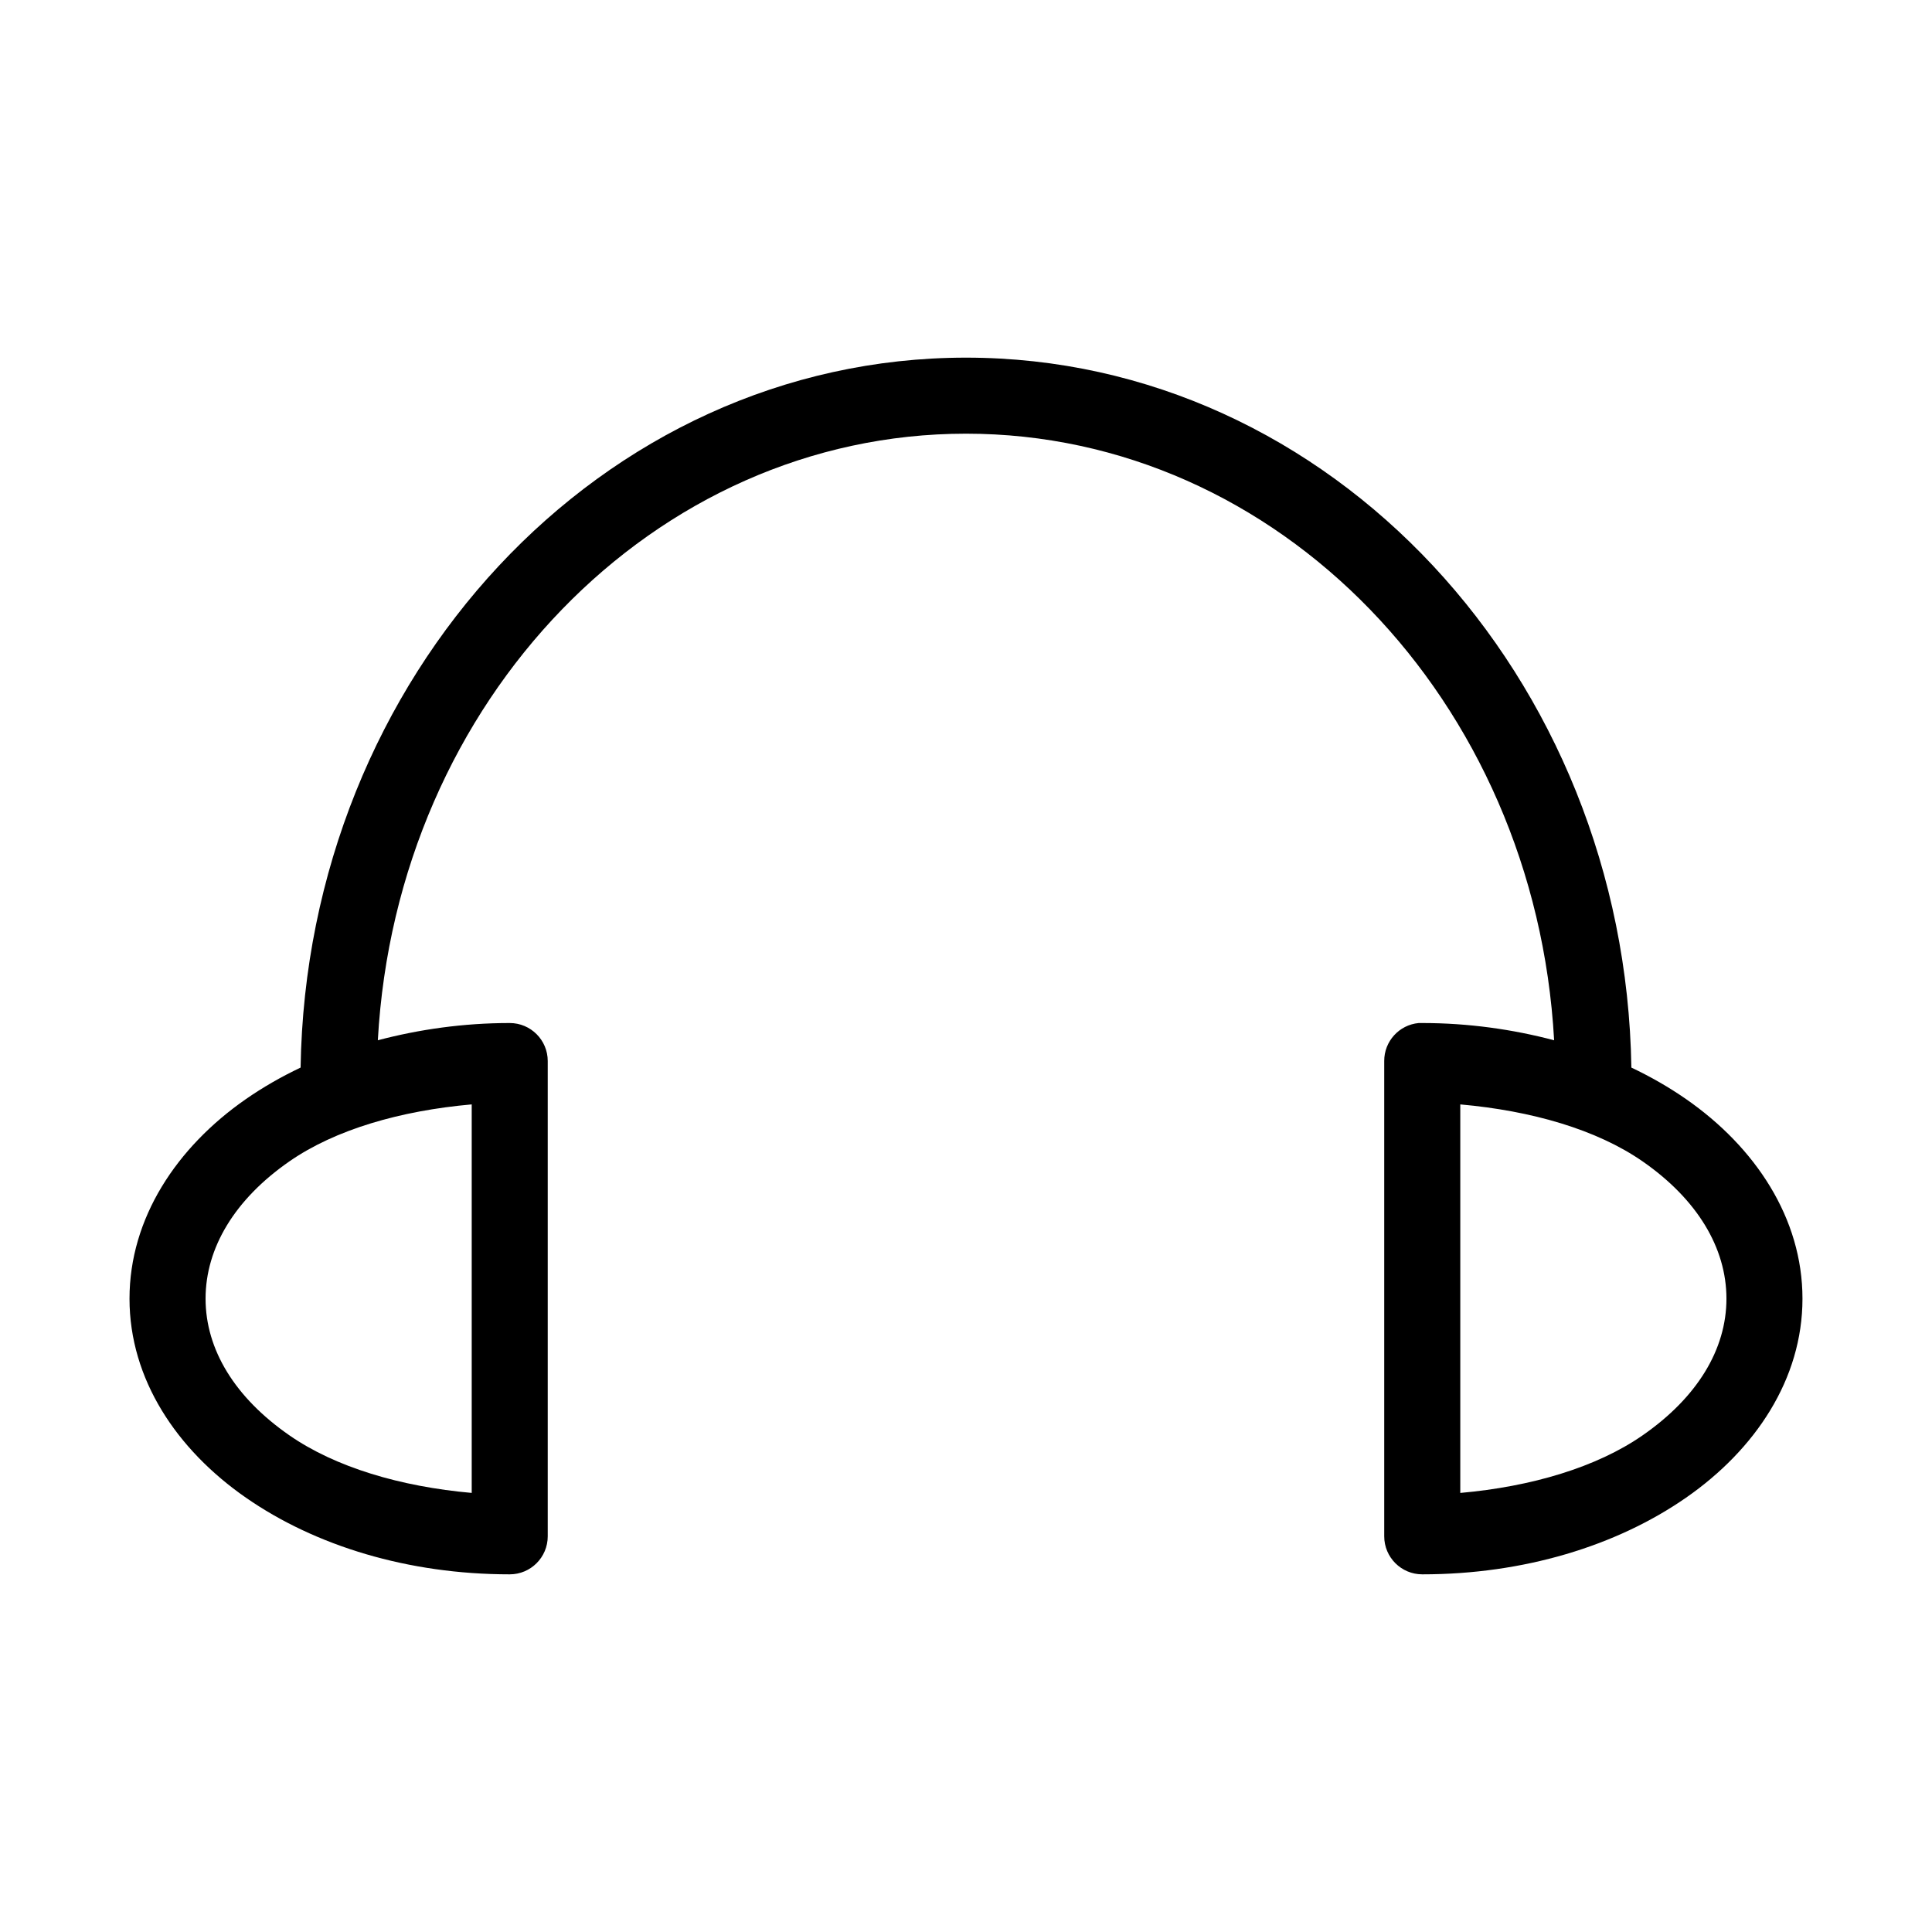
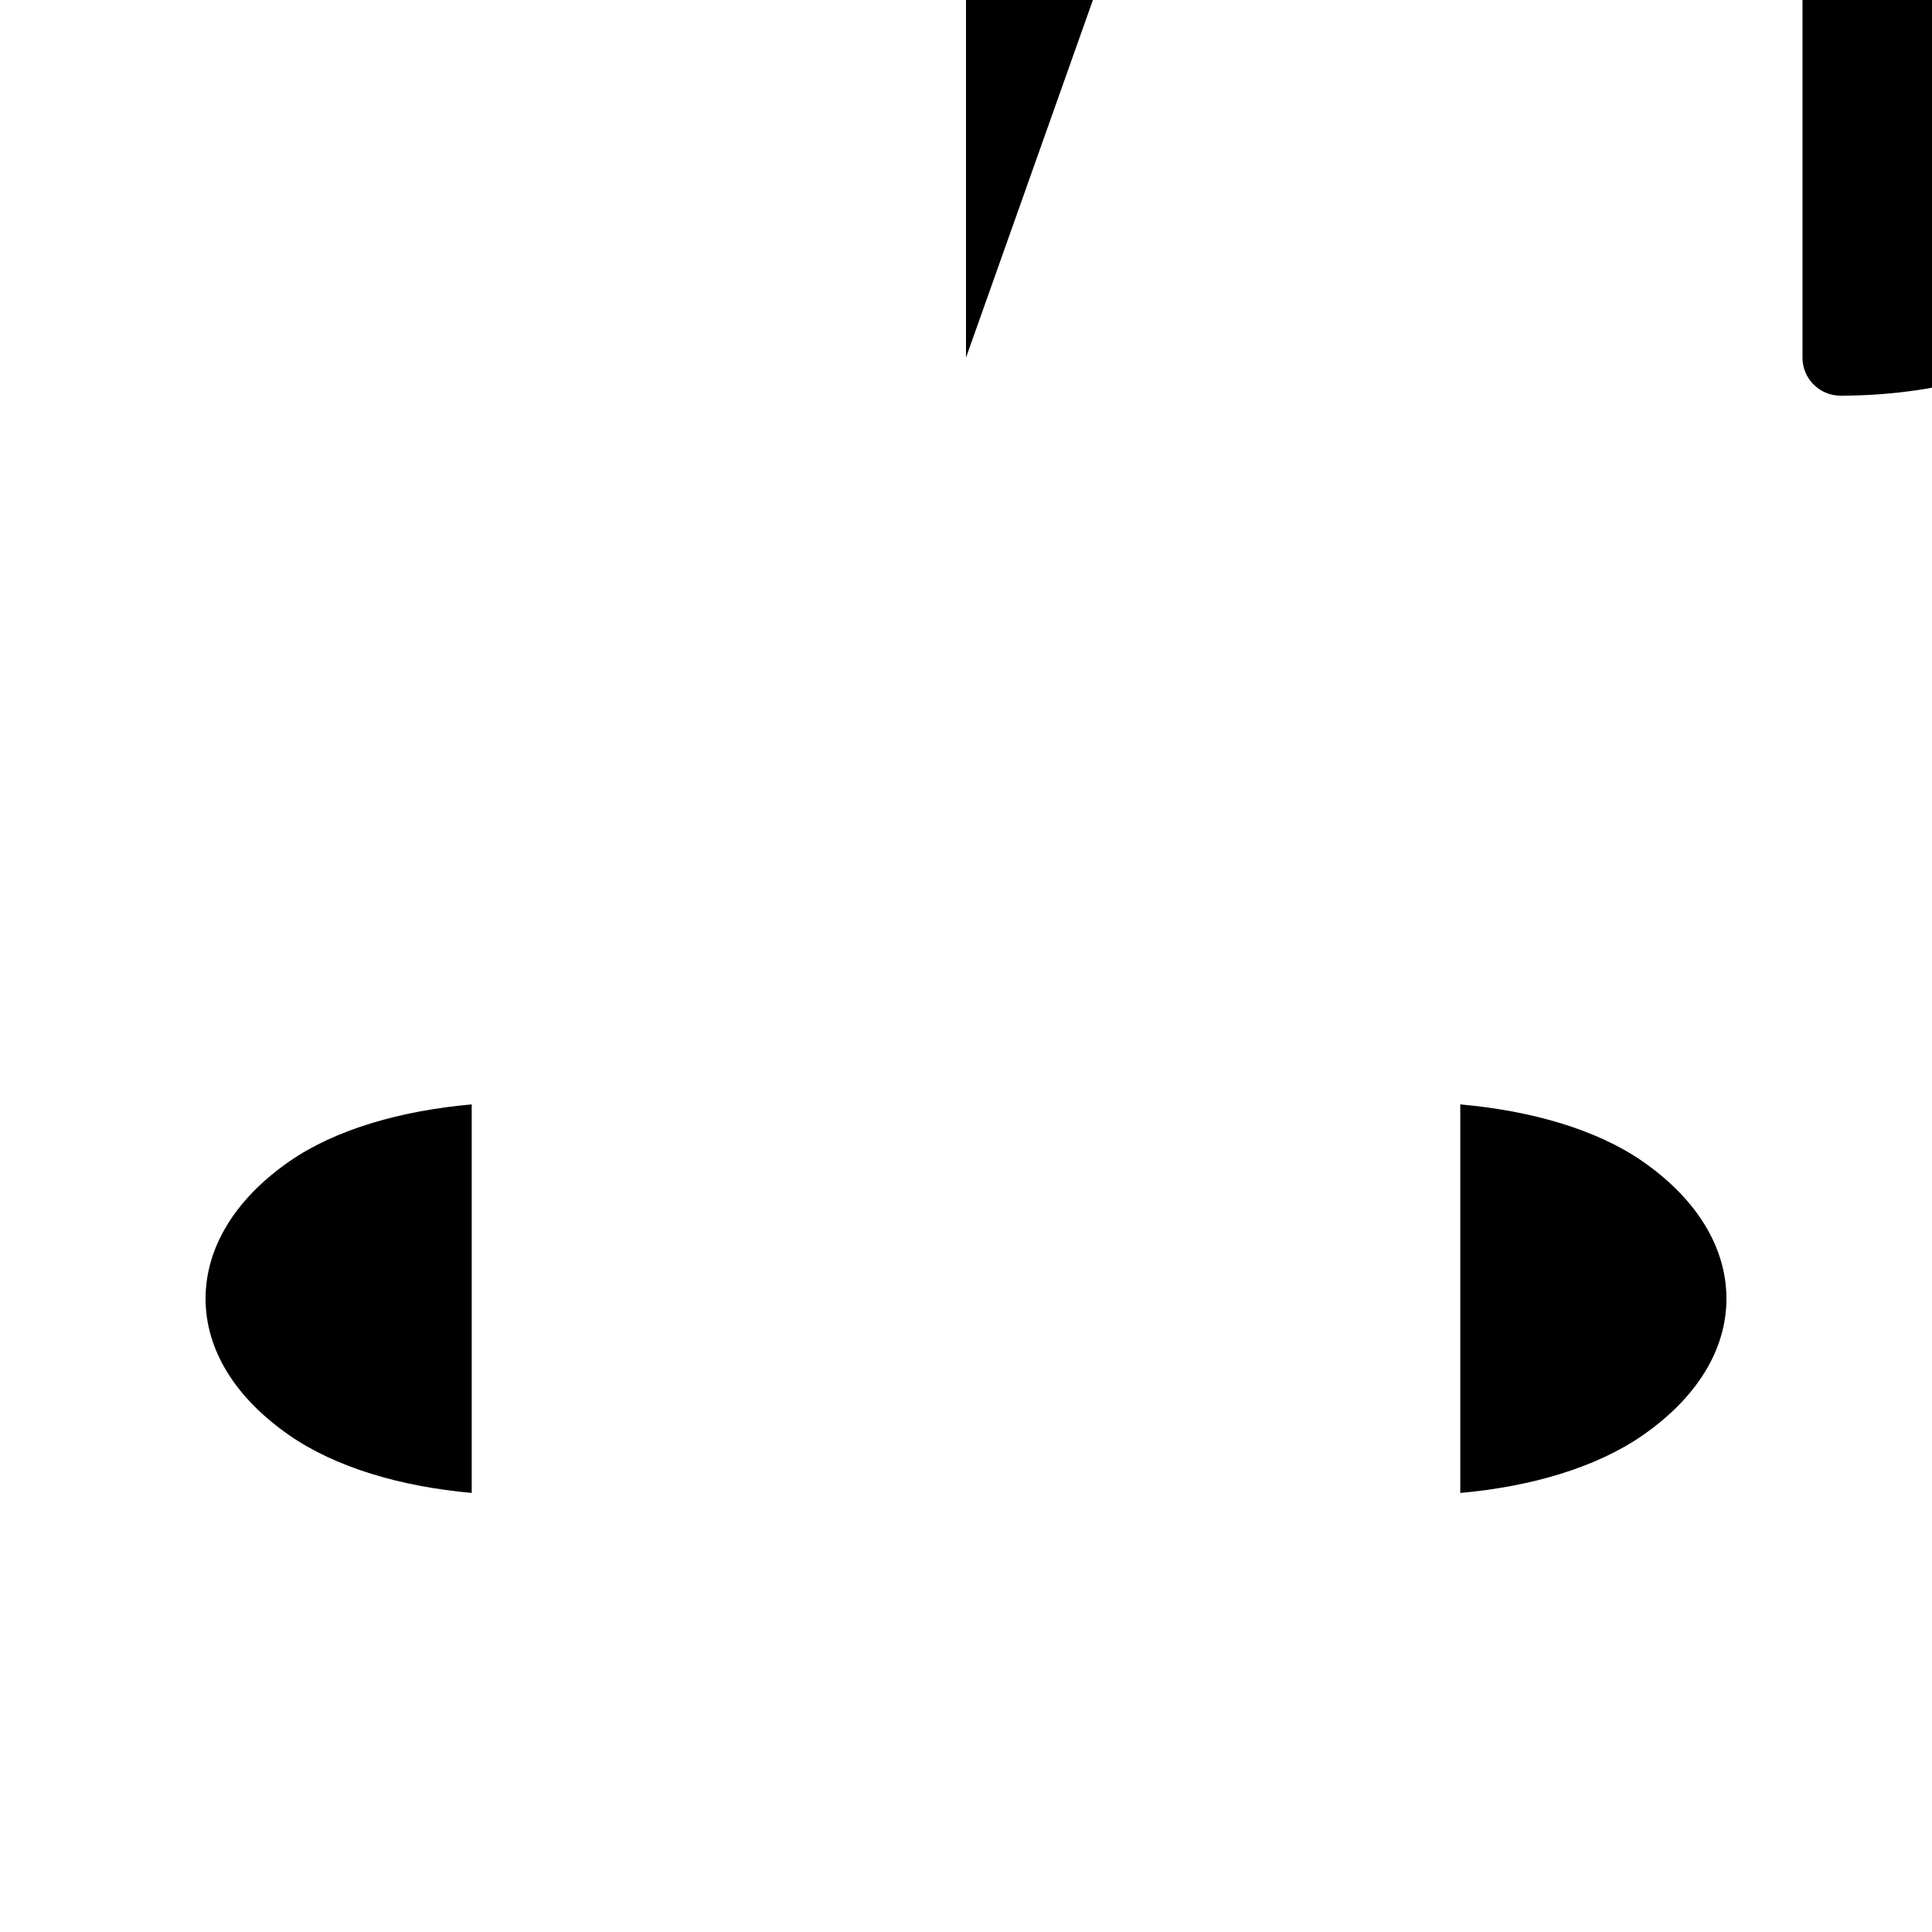
<svg xmlns="http://www.w3.org/2000/svg" fill="#000000" width="800px" height="800px" version="1.1" viewBox="144 144 512 512">
-   <path d="m400 238.78c-96.73 0-174.7 84.496-176.34 188.14-5.144 2.438-10.016 5.242-14.484 8.344-18.383 12.766-30.855 31.59-30.855 52.898 0 21.312 12.473 39.977 30.855 52.742 18.383 12.766 42.973 20.312 69.906 20.312 5.562 0 10.074-4.512 10.074-10.078v-125.95c0-5.562-4.512-10.074-10.074-10.074-12.285 0-24.012 1.684-34.953 4.566 5-90.156 73.207-160.75 155.87-160.75 82.656 0 150.86 70.59 155.86 160.75-10.941-2.883-22.668-4.566-34.949-4.566-0.316-0.016-0.633-0.016-0.945 0-5.195 0.488-9.156 4.859-9.133 10.074v125.95c0 5.566 4.512 10.078 10.078 10.078 26.934 0 51.52-7.547 69.902-20.312 18.383-12.766 30.859-31.43 30.859-52.742 0-21.309-12.477-40.133-30.859-52.898-4.465-3.102-9.34-5.906-14.484-8.344-1.641-103.64-79.605-188.14-176.33-188.14zm-130.99 197.9v102.96c-18.852-1.672-36.137-6.801-48.336-15.273-14.438-10.023-22.195-22.742-22.195-36.211s7.758-26.34 22.195-36.367c12.199-8.469 29.484-13.441 48.336-15.113zm261.98 0c18.855 1.672 36.141 6.644 48.336 15.113 14.438 10.027 22.199 22.898 22.199 36.367s-7.762 26.188-22.199 36.211c-12.195 8.473-29.48 13.602-48.336 15.273z" />
+   <path d="m400 238.78v-125.95c0-5.562-4.512-10.074-10.074-10.074-12.285 0-24.012 1.684-34.953 4.566 5-90.156 73.207-160.75 155.87-160.75 82.656 0 150.86 70.59 155.86 160.75-10.941-2.883-22.668-4.566-34.949-4.566-0.316-0.016-0.633-0.016-0.945 0-5.195 0.488-9.156 4.859-9.133 10.074v125.95c0 5.566 4.512 10.078 10.078 10.078 26.934 0 51.52-7.547 69.902-20.312 18.383-12.766 30.859-31.43 30.859-52.742 0-21.309-12.477-40.133-30.859-52.898-4.465-3.102-9.34-5.906-14.484-8.344-1.641-103.64-79.605-188.14-176.33-188.14zm-130.99 197.9v102.96c-18.852-1.672-36.137-6.801-48.336-15.273-14.438-10.023-22.195-22.742-22.195-36.211s7.758-26.34 22.195-36.367c12.199-8.469 29.484-13.441 48.336-15.113zm261.98 0c18.855 1.672 36.141 6.644 48.336 15.113 14.438 10.027 22.199 22.898 22.199 36.367s-7.762 26.188-22.199 36.211c-12.195 8.473-29.48 13.602-48.336 15.273z" />
</svg>